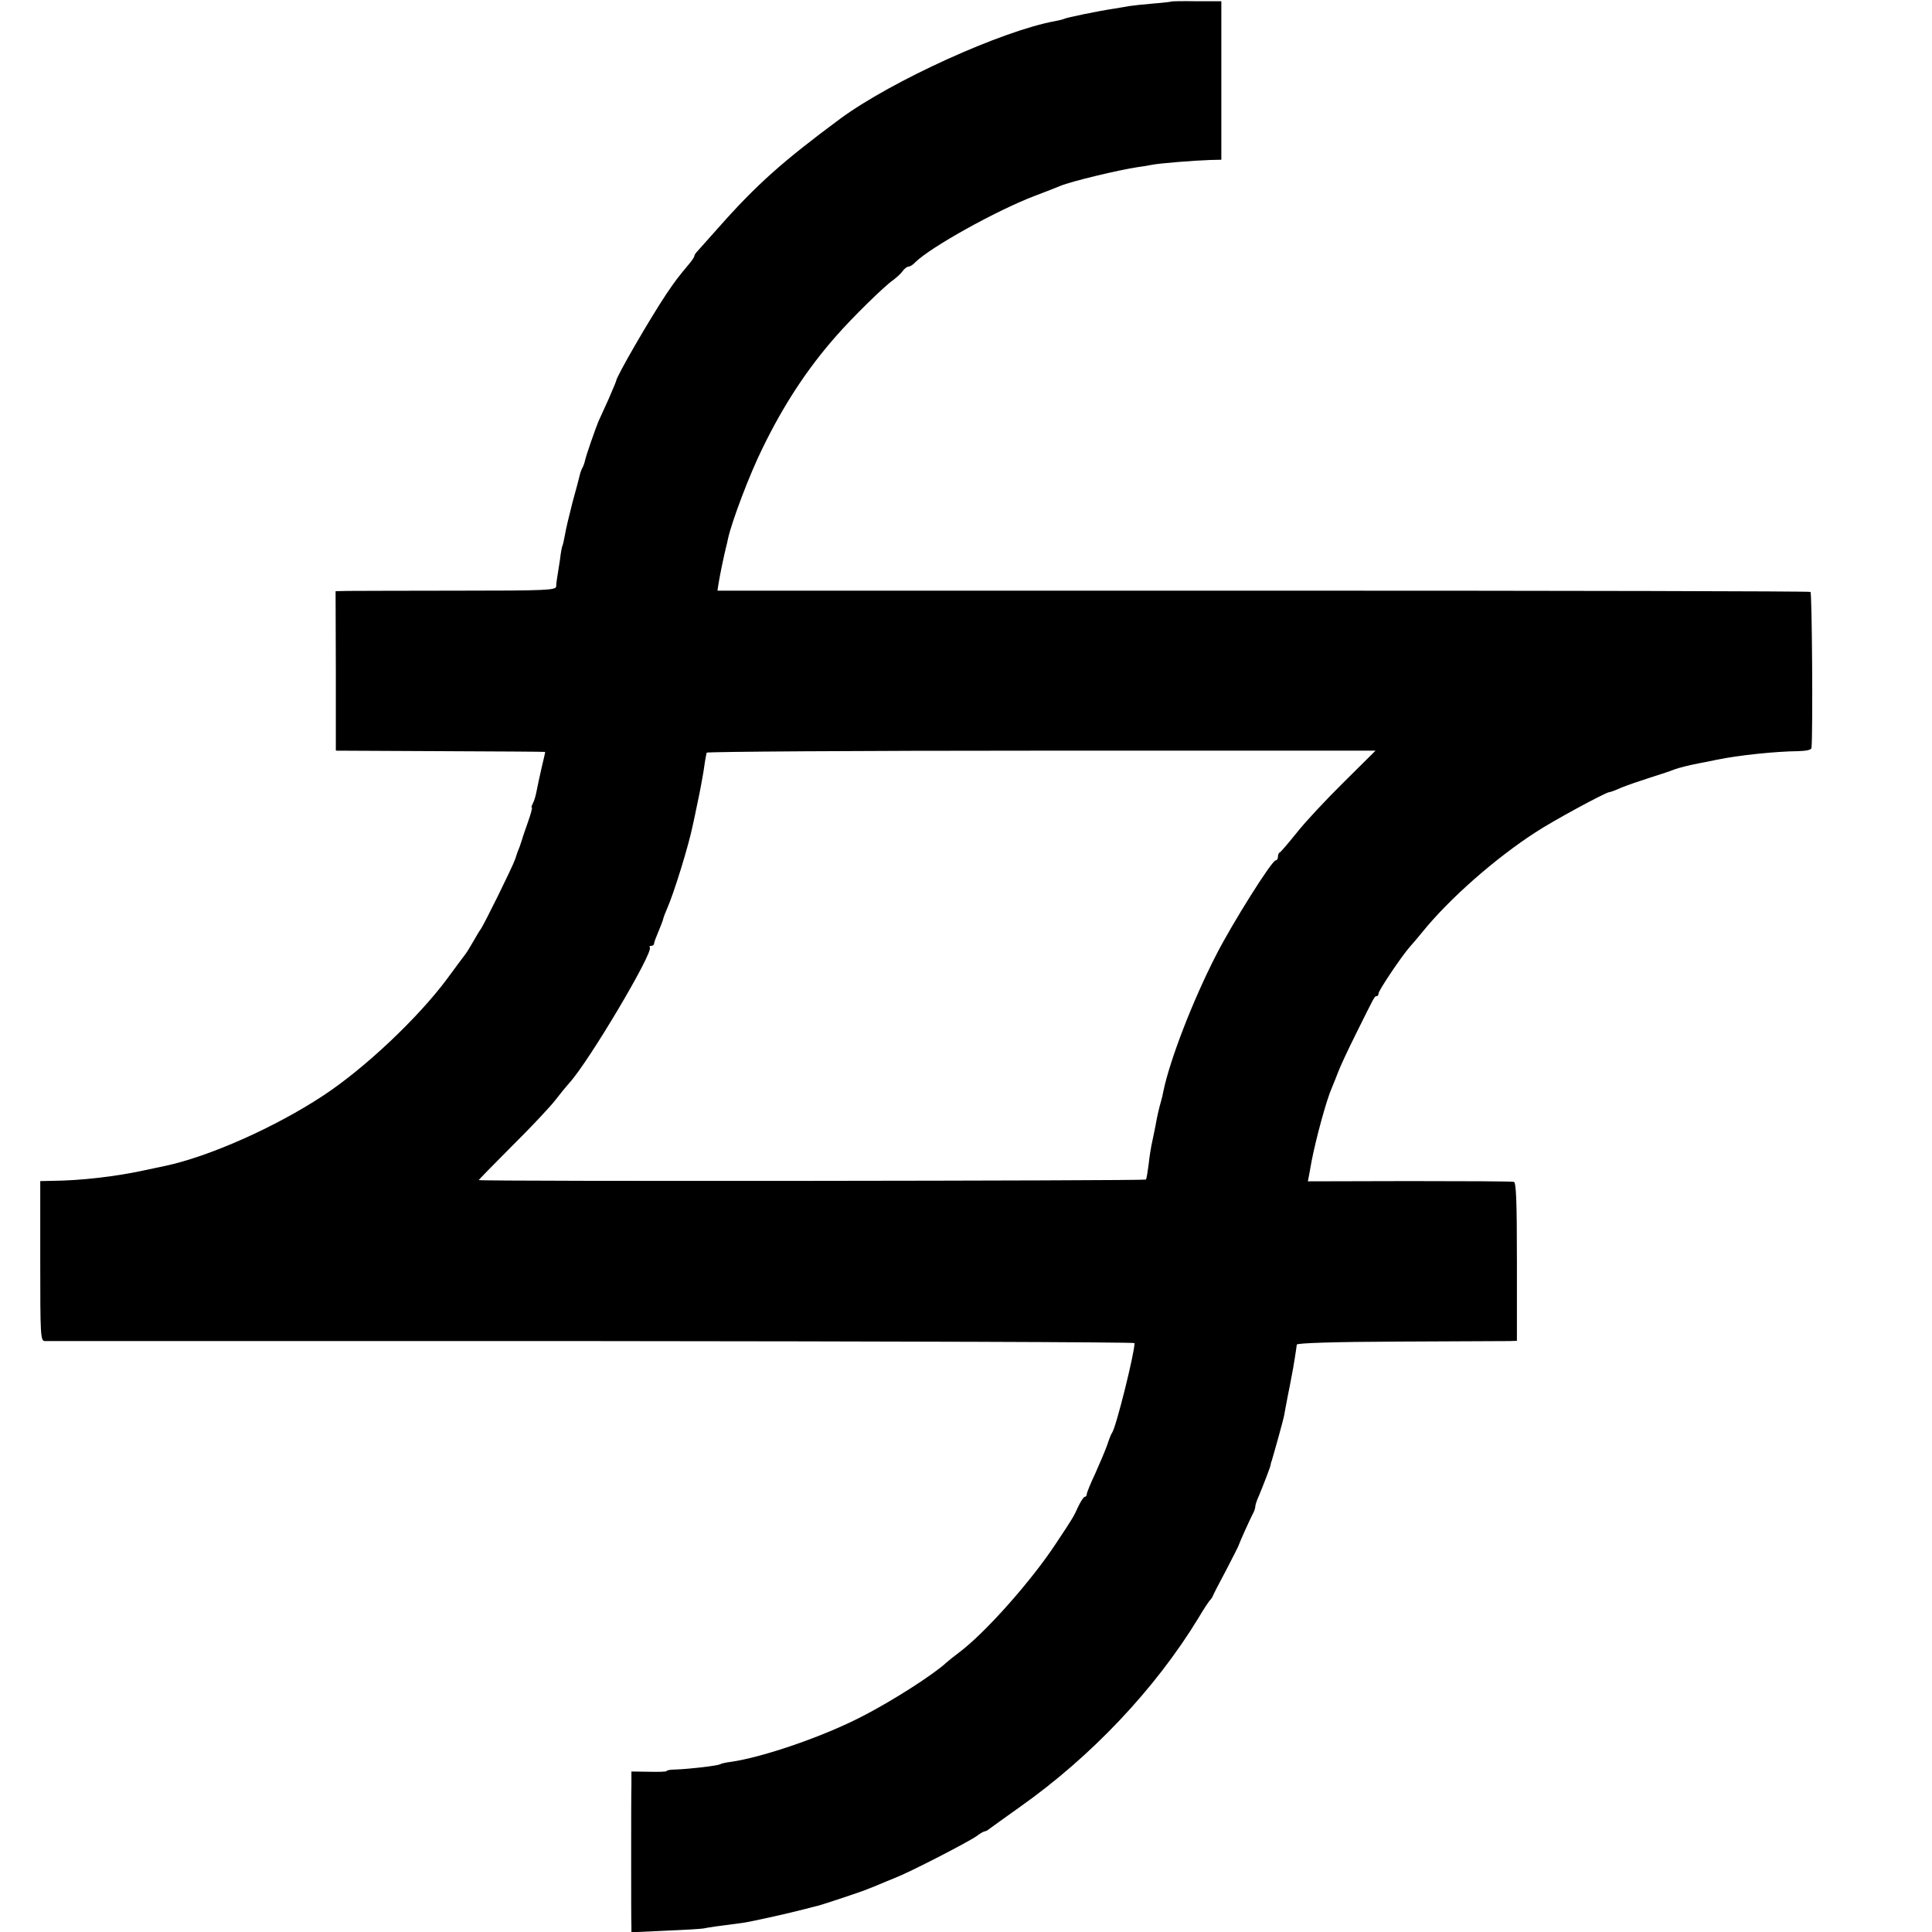
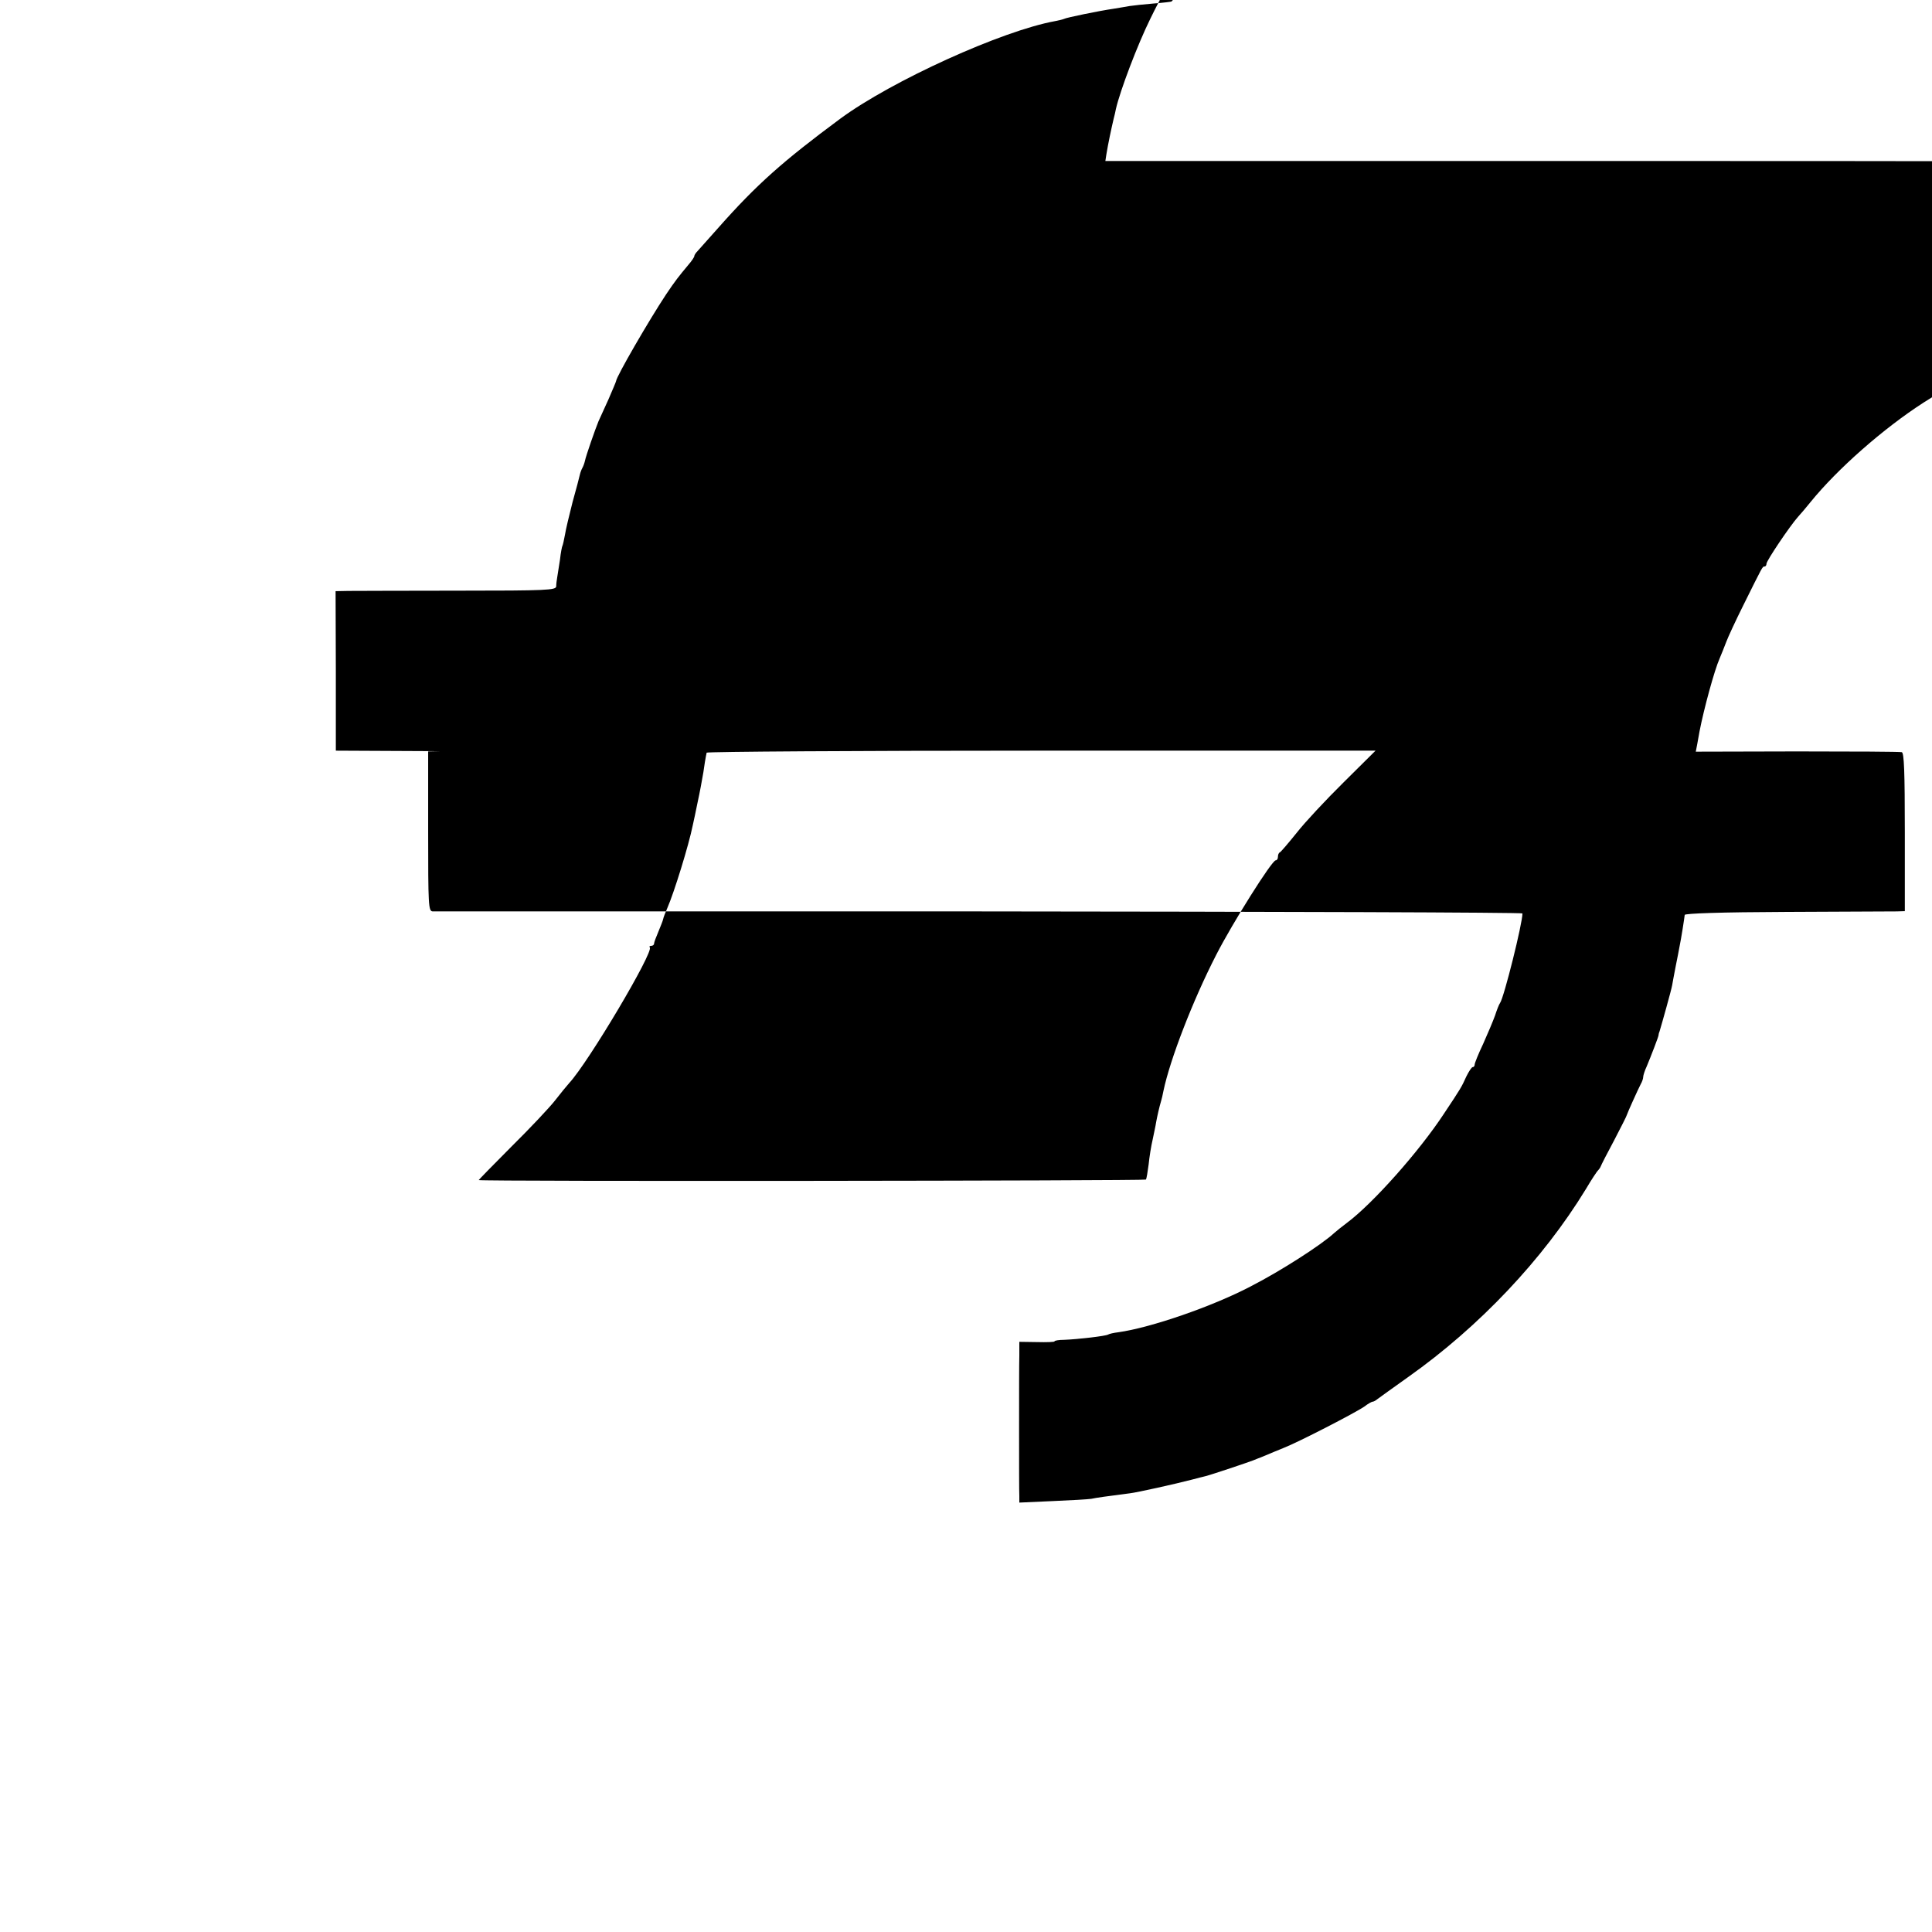
<svg xmlns="http://www.w3.org/2000/svg" version="1.0" width="768pt" height="768pt" viewBox="0 0 768 768" preserveAspectRatio="xMidYMid meet">
  <g transform="translate(0,768) scale(0.1,-0.1)" fill="#000000" stroke="none">
-     <path d="M4657 7674 c-1 -1 -33 -5 -72 -8 -38 -3 -81 -8 -95 -10 -14 -3 -43 -7 -65 -11 -55 -8 -187 -35 -195 -40 -4 -2 -20 -6 -36 -9 -210 -38 -649 -237 -854 -388 -228 -169 -332 -261 -485 -434 -38 -43 -76 -85 -82 -92 -7 -7 -13 -16 -13 -20 0 -4 -10 -19 -23 -34 -40 -48 -52 -63 -89 -118 -67 -101 -198 -327 -199 -345 0 -2 -14 -35 -30 -72 -17 -38 -35 -77 -40 -88 -12 -29 -50 -137 -54 -158 -2 -9 -7 -22 -10 -27 -3 -5 -8 -18 -10 -27 -2 -10 -15 -59 -29 -109 -13 -51 -27 -109 -30 -129 -4 -21 -8 -40 -10 -44 -2 -3 -7 -28 -10 -56 -4 -27 -9 -59 -11 -70 -2 -11 -4 -27 -4 -36 -1 -15 -37 -17 -388 -17 -214 0 -411 -1 -438 -1 l-51 -1 1 -317 0 -317 415 -2 c228 -1 416 -2 417 -3 1 0 -6 -29 -14 -63 -8 -35 -17 -76 -20 -93 -3 -16 -9 -38 -14 -47 -5 -10 -8 -18 -5 -18 3 0 -4 -26 -15 -57 -11 -32 -22 -62 -23 -68 -2 -5 -6 -19 -10 -30 -5 -11 -13 -33 -18 -50 -12 -34 -126 -265 -138 -280 -4 -5 -17 -27 -29 -48 -12 -21 -26 -44 -31 -50 -5 -7 -38 -50 -72 -97 -114 -154 -327 -356 -493 -465 -189 -125 -454 -243 -630 -280 -11 -2 -51 -11 -90 -19 -107 -23 -244 -39 -357 -40 l-48 -1 0 -317 c0 -296 1 -318 18 -319 9 0 988 0 2175 0 1186 -1 2157 -4 2157 -8 0 -40 -73 -333 -89 -356 -4 -5 -13 -28 -20 -50 -8 -22 -29 -72 -47 -112 -19 -40 -34 -77 -34 -83 0 -5 -3 -10 -8 -10 -4 0 -15 -17 -25 -37 -19 -42 -21 -46 -89 -148 -97 -148 -282 -357 -387 -435 -19 -14 -41 -32 -50 -40 -51 -47 -213 -151 -332 -212 -153 -80 -397 -164 -526 -182 -17 -2 -35 -6 -40 -9 -9 -6 -121 -19 -175 -21 -21 0 -38 -3 -38 -6 0 -3 -31 -4 -70 -3 l-70 1 0 -54 c-1 -30 -1 -162 -1 -294 0 -132 0 -251 1 -265 l0 -26 133 6 c72 3 141 7 153 9 18 4 60 10 154 22 27 3 180 37 245 54 22 6 47 12 55 14 24 6 173 56 190 63 8 3 17 7 20 8 3 1 16 6 30 12 14 6 45 19 70 29 57 22 286 140 322 165 14 11 29 19 32 19 4 0 12 4 19 10 7 5 63 46 124 89 281 199 534 466 705 746 23 39 45 72 49 75 3 3 8 10 10 15 2 6 26 53 54 105 27 52 50 97 50 100 3 10 46 105 55 122 6 10 10 23 10 29 0 6 6 25 14 42 16 38 48 121 47 124 0 2 1 8 4 15 10 33 47 165 50 183 2 11 8 45 14 75 6 30 13 65 15 77 7 33 20 117 21 128 0 6 143 11 405 12 223 1 420 2 438 2 l32 1 0 314 c0 242 -3 315 -12 318 -7 2 -194 3 -416 3 l-403 -1 6 31 c3 16 7 39 9 50 17 88 59 243 80 290 7 17 19 46 26 65 7 19 38 86 69 148 76 153 75 152 83 152 5 0 8 5 8 11 0 12 93 150 125 186 11 12 34 39 50 59 107 132 290 293 450 396 68 45 277 158 292 159 5 0 26 8 48 18 22 9 74 27 115 40 41 13 84 27 95 32 19 7 54 16 100 25 11 2 43 8 70 14 88 18 233 33 323 34 34 1 52 5 53 13 6 63 2 616 -4 620 -5 3 -984 5 -2177 5 l-2168 0 4 26 c7 43 20 104 29 142 3 11 7 28 9 39 16 71 86 256 137 359 84 173 179 317 291 444 64 74 196 203 229 225 13 10 30 25 37 35 7 10 18 18 23 18 6 0 18 7 27 17 60 60 323 206 472 263 47 18 94 36 105 41 43 18 230 63 310 75 17 2 41 6 55 9 30 6 168 17 230 19 l45 1 0 315 0 315 -98 0 c-54 1 -99 0 -100 -1z m684 -3104 c-70 -69 -154 -159 -186 -200 -33 -41 -63 -76 -67 -78 -5 -2 -8 -10 -8 -18 0 -8 -4 -14 -9 -14 -15 0 -171 -248 -236 -375 -94 -183 -184 -417 -210 -541 -3 -16 -7 -33 -9 -39 -8 -27 -16 -63 -20 -85 -2 -14 -9 -45 -14 -70 -6 -25 -13 -69 -16 -99 -4 -29 -8 -57 -11 -60 -3 -5 -2644 -8 -2652 -2 -1 0 58 61 131 134 73 72 150 154 172 182 21 27 47 59 57 70 76 82 337 522 320 539 -3 3 -1 6 5 6 7 0 12 4 12 9 0 5 8 26 17 47 9 22 18 44 19 50 1 6 9 27 17 45 26 59 85 249 101 329 3 14 12 54 19 90 8 36 18 90 23 120 4 30 9 58 10 63 1 4 2 11 3 15 0 4 599 8 1330 8 l1329 0 -127 -126z" />
+     <path d="M4657 7674 c-1 -1 -33 -5 -72 -8 -38 -3 -81 -8 -95 -10 -14 -3 -43 -7 -65 -11 -55 -8 -187 -35 -195 -40 -4 -2 -20 -6 -36 -9 -210 -38 -649 -237 -854 -388 -228 -169 -332 -261 -485 -434 -38 -43 -76 -85 -82 -92 -7 -7 -13 -16 -13 -20 0 -4 -10 -19 -23 -34 -40 -48 -52 -63 -89 -118 -67 -101 -198 -327 -199 -345 0 -2 -14 -35 -30 -72 -17 -38 -35 -77 -40 -88 -12 -29 -50 -137 -54 -158 -2 -9 -7 -22 -10 -27 -3 -5 -8 -18 -10 -27 -2 -10 -15 -59 -29 -109 -13 -51 -27 -109 -30 -129 -4 -21 -8 -40 -10 -44 -2 -3 -7 -28 -10 -56 -4 -27 -9 -59 -11 -70 -2 -11 -4 -27 -4 -36 -1 -15 -37 -17 -388 -17 -214 0 -411 -1 -438 -1 l-51 -1 1 -317 0 -317 415 -2 l-48 -1 0 -317 c0 -296 1 -318 18 -319 9 0 988 0 2175 0 1186 -1 2157 -4 2157 -8 0 -40 -73 -333 -89 -356 -4 -5 -13 -28 -20 -50 -8 -22 -29 -72 -47 -112 -19 -40 -34 -77 -34 -83 0 -5 -3 -10 -8 -10 -4 0 -15 -17 -25 -37 -19 -42 -21 -46 -89 -148 -97 -148 -282 -357 -387 -435 -19 -14 -41 -32 -50 -40 -51 -47 -213 -151 -332 -212 -153 -80 -397 -164 -526 -182 -17 -2 -35 -6 -40 -9 -9 -6 -121 -19 -175 -21 -21 0 -38 -3 -38 -6 0 -3 -31 -4 -70 -3 l-70 1 0 -54 c-1 -30 -1 -162 -1 -294 0 -132 0 -251 1 -265 l0 -26 133 6 c72 3 141 7 153 9 18 4 60 10 154 22 27 3 180 37 245 54 22 6 47 12 55 14 24 6 173 56 190 63 8 3 17 7 20 8 3 1 16 6 30 12 14 6 45 19 70 29 57 22 286 140 322 165 14 11 29 19 32 19 4 0 12 4 19 10 7 5 63 46 124 89 281 199 534 466 705 746 23 39 45 72 49 75 3 3 8 10 10 15 2 6 26 53 54 105 27 52 50 97 50 100 3 10 46 105 55 122 6 10 10 23 10 29 0 6 6 25 14 42 16 38 48 121 47 124 0 2 1 8 4 15 10 33 47 165 50 183 2 11 8 45 14 75 6 30 13 65 15 77 7 33 20 117 21 128 0 6 143 11 405 12 223 1 420 2 438 2 l32 1 0 314 c0 242 -3 315 -12 318 -7 2 -194 3 -416 3 l-403 -1 6 31 c3 16 7 39 9 50 17 88 59 243 80 290 7 17 19 46 26 65 7 19 38 86 69 148 76 153 75 152 83 152 5 0 8 5 8 11 0 12 93 150 125 186 11 12 34 39 50 59 107 132 290 293 450 396 68 45 277 158 292 159 5 0 26 8 48 18 22 9 74 27 115 40 41 13 84 27 95 32 19 7 54 16 100 25 11 2 43 8 70 14 88 18 233 33 323 34 34 1 52 5 53 13 6 63 2 616 -4 620 -5 3 -984 5 -2177 5 l-2168 0 4 26 c7 43 20 104 29 142 3 11 7 28 9 39 16 71 86 256 137 359 84 173 179 317 291 444 64 74 196 203 229 225 13 10 30 25 37 35 7 10 18 18 23 18 6 0 18 7 27 17 60 60 323 206 472 263 47 18 94 36 105 41 43 18 230 63 310 75 17 2 41 6 55 9 30 6 168 17 230 19 l45 1 0 315 0 315 -98 0 c-54 1 -99 0 -100 -1z m684 -3104 c-70 -69 -154 -159 -186 -200 -33 -41 -63 -76 -67 -78 -5 -2 -8 -10 -8 -18 0 -8 -4 -14 -9 -14 -15 0 -171 -248 -236 -375 -94 -183 -184 -417 -210 -541 -3 -16 -7 -33 -9 -39 -8 -27 -16 -63 -20 -85 -2 -14 -9 -45 -14 -70 -6 -25 -13 -69 -16 -99 -4 -29 -8 -57 -11 -60 -3 -5 -2644 -8 -2652 -2 -1 0 58 61 131 134 73 72 150 154 172 182 21 27 47 59 57 70 76 82 337 522 320 539 -3 3 -1 6 5 6 7 0 12 4 12 9 0 5 8 26 17 47 9 22 18 44 19 50 1 6 9 27 17 45 26 59 85 249 101 329 3 14 12 54 19 90 8 36 18 90 23 120 4 30 9 58 10 63 1 4 2 11 3 15 0 4 599 8 1330 8 l1329 0 -127 -126z" />
  </g>
</svg>